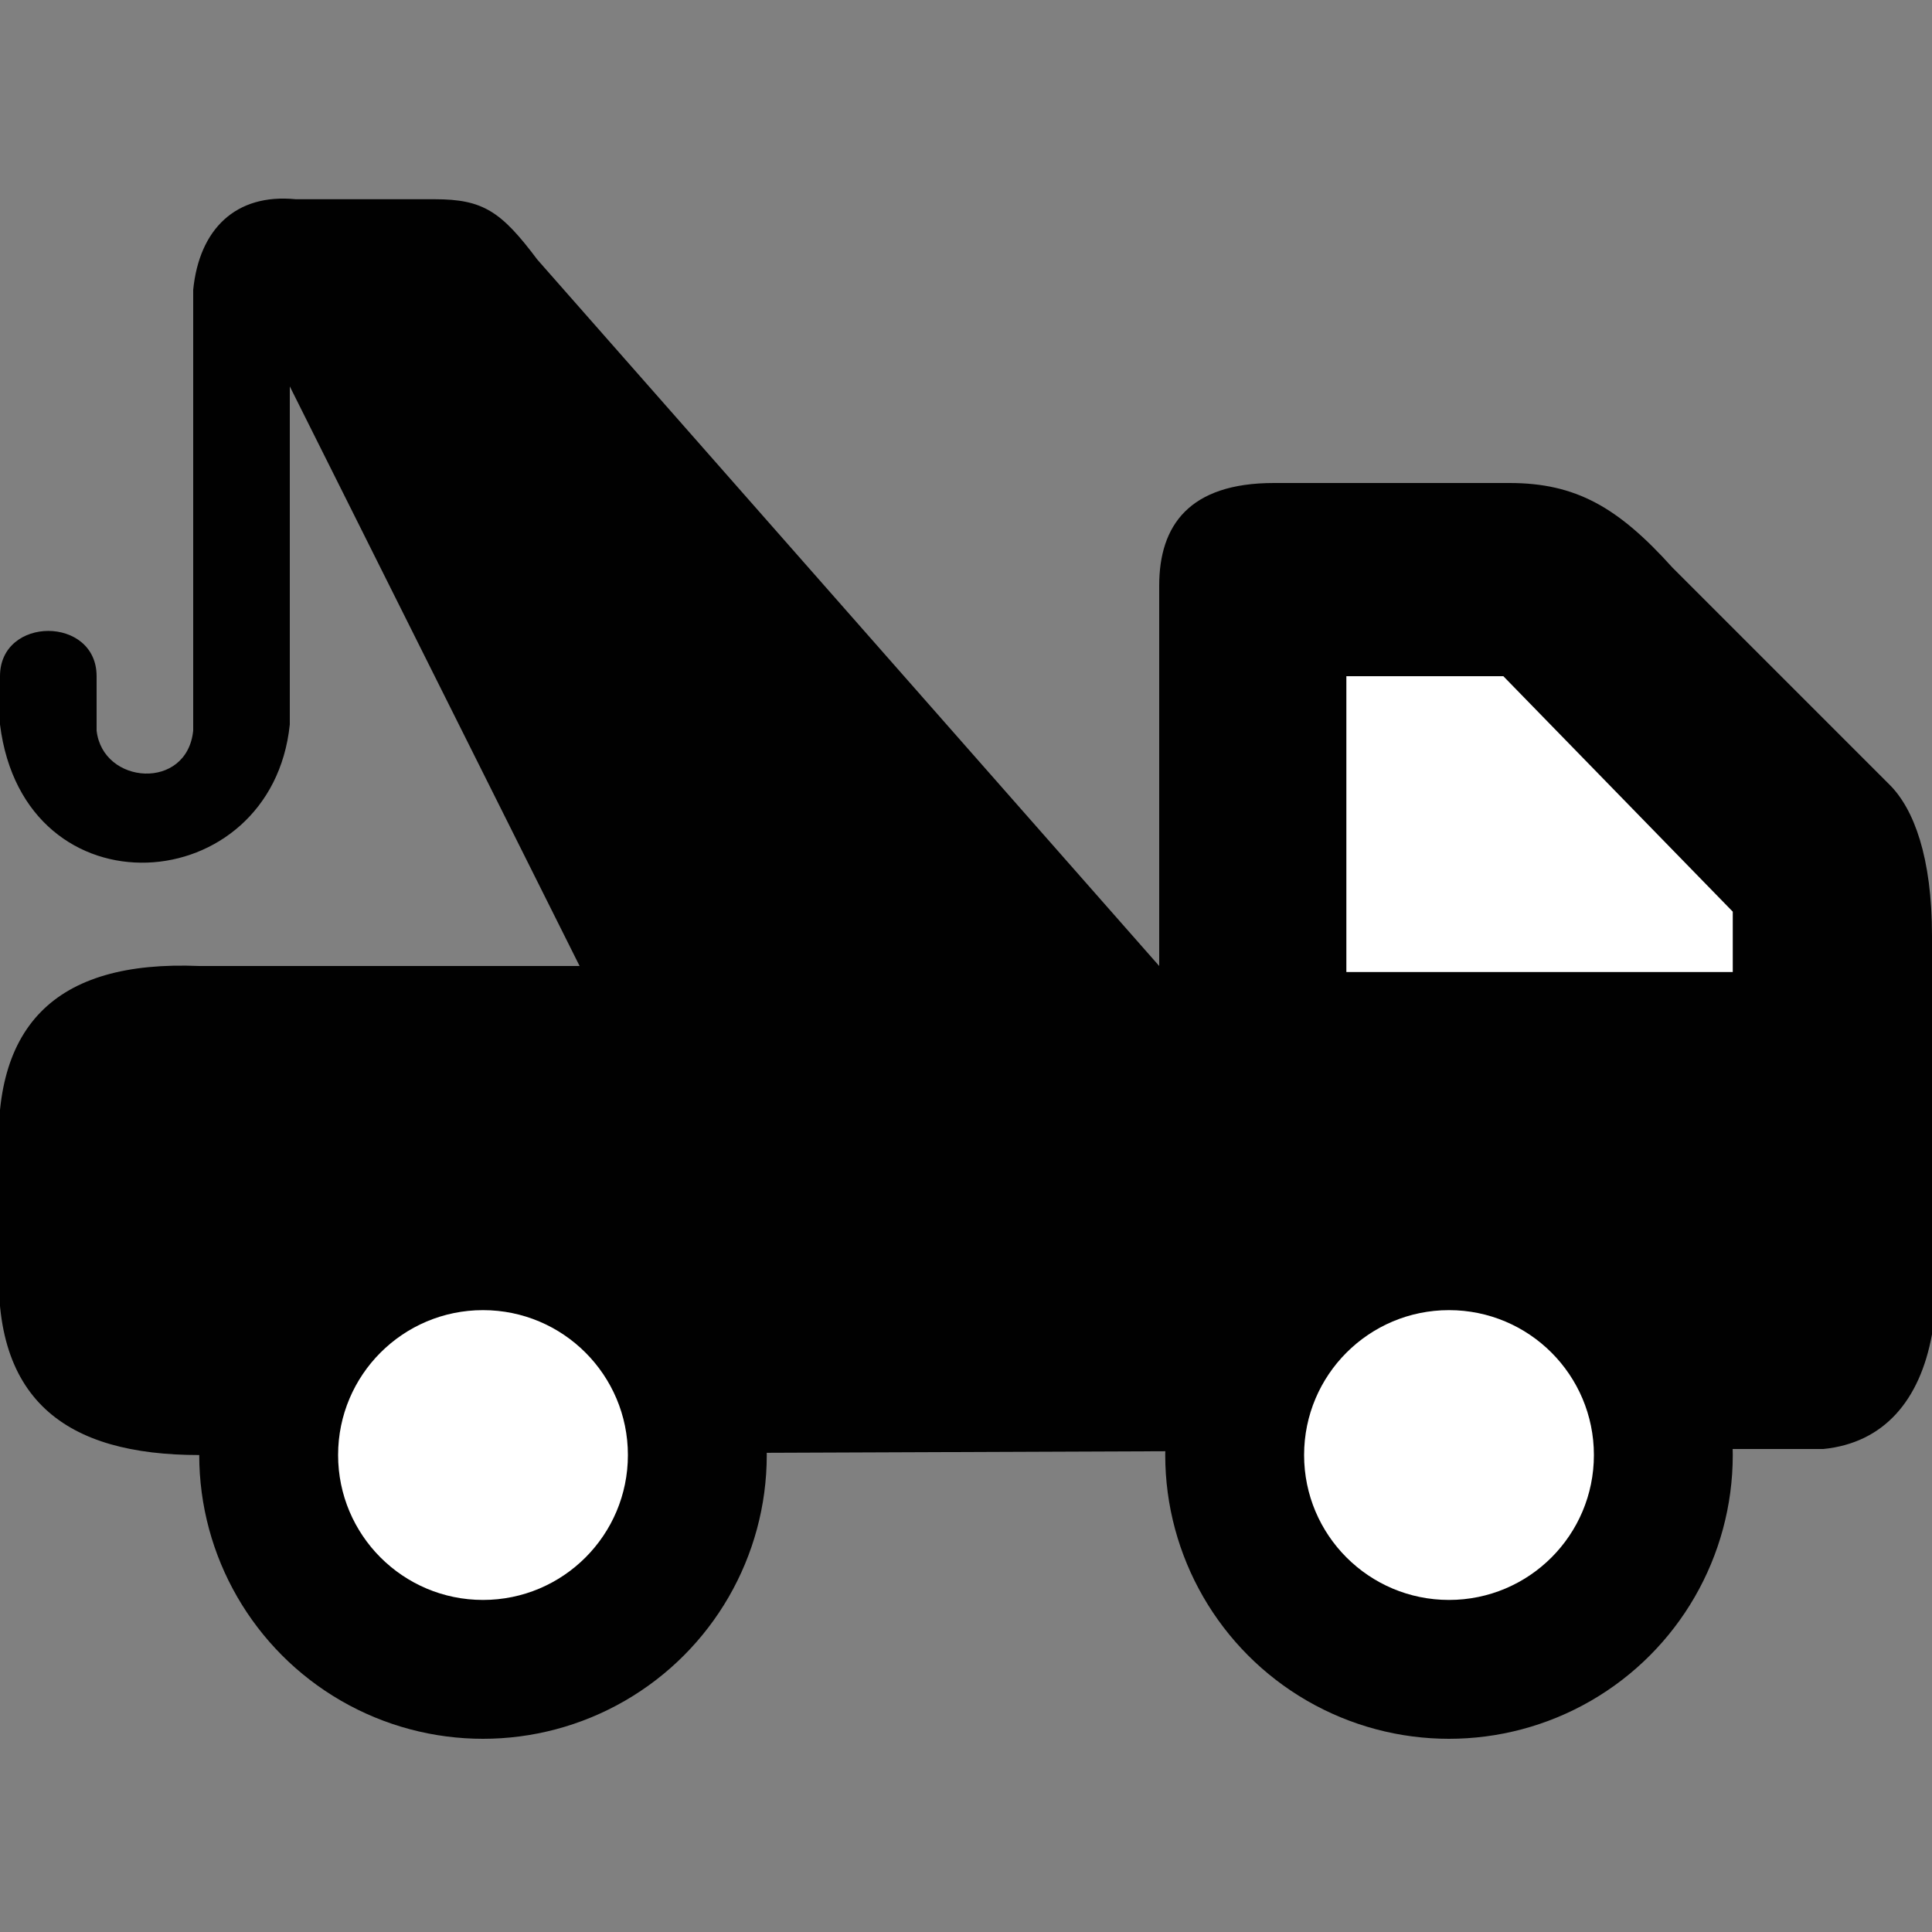
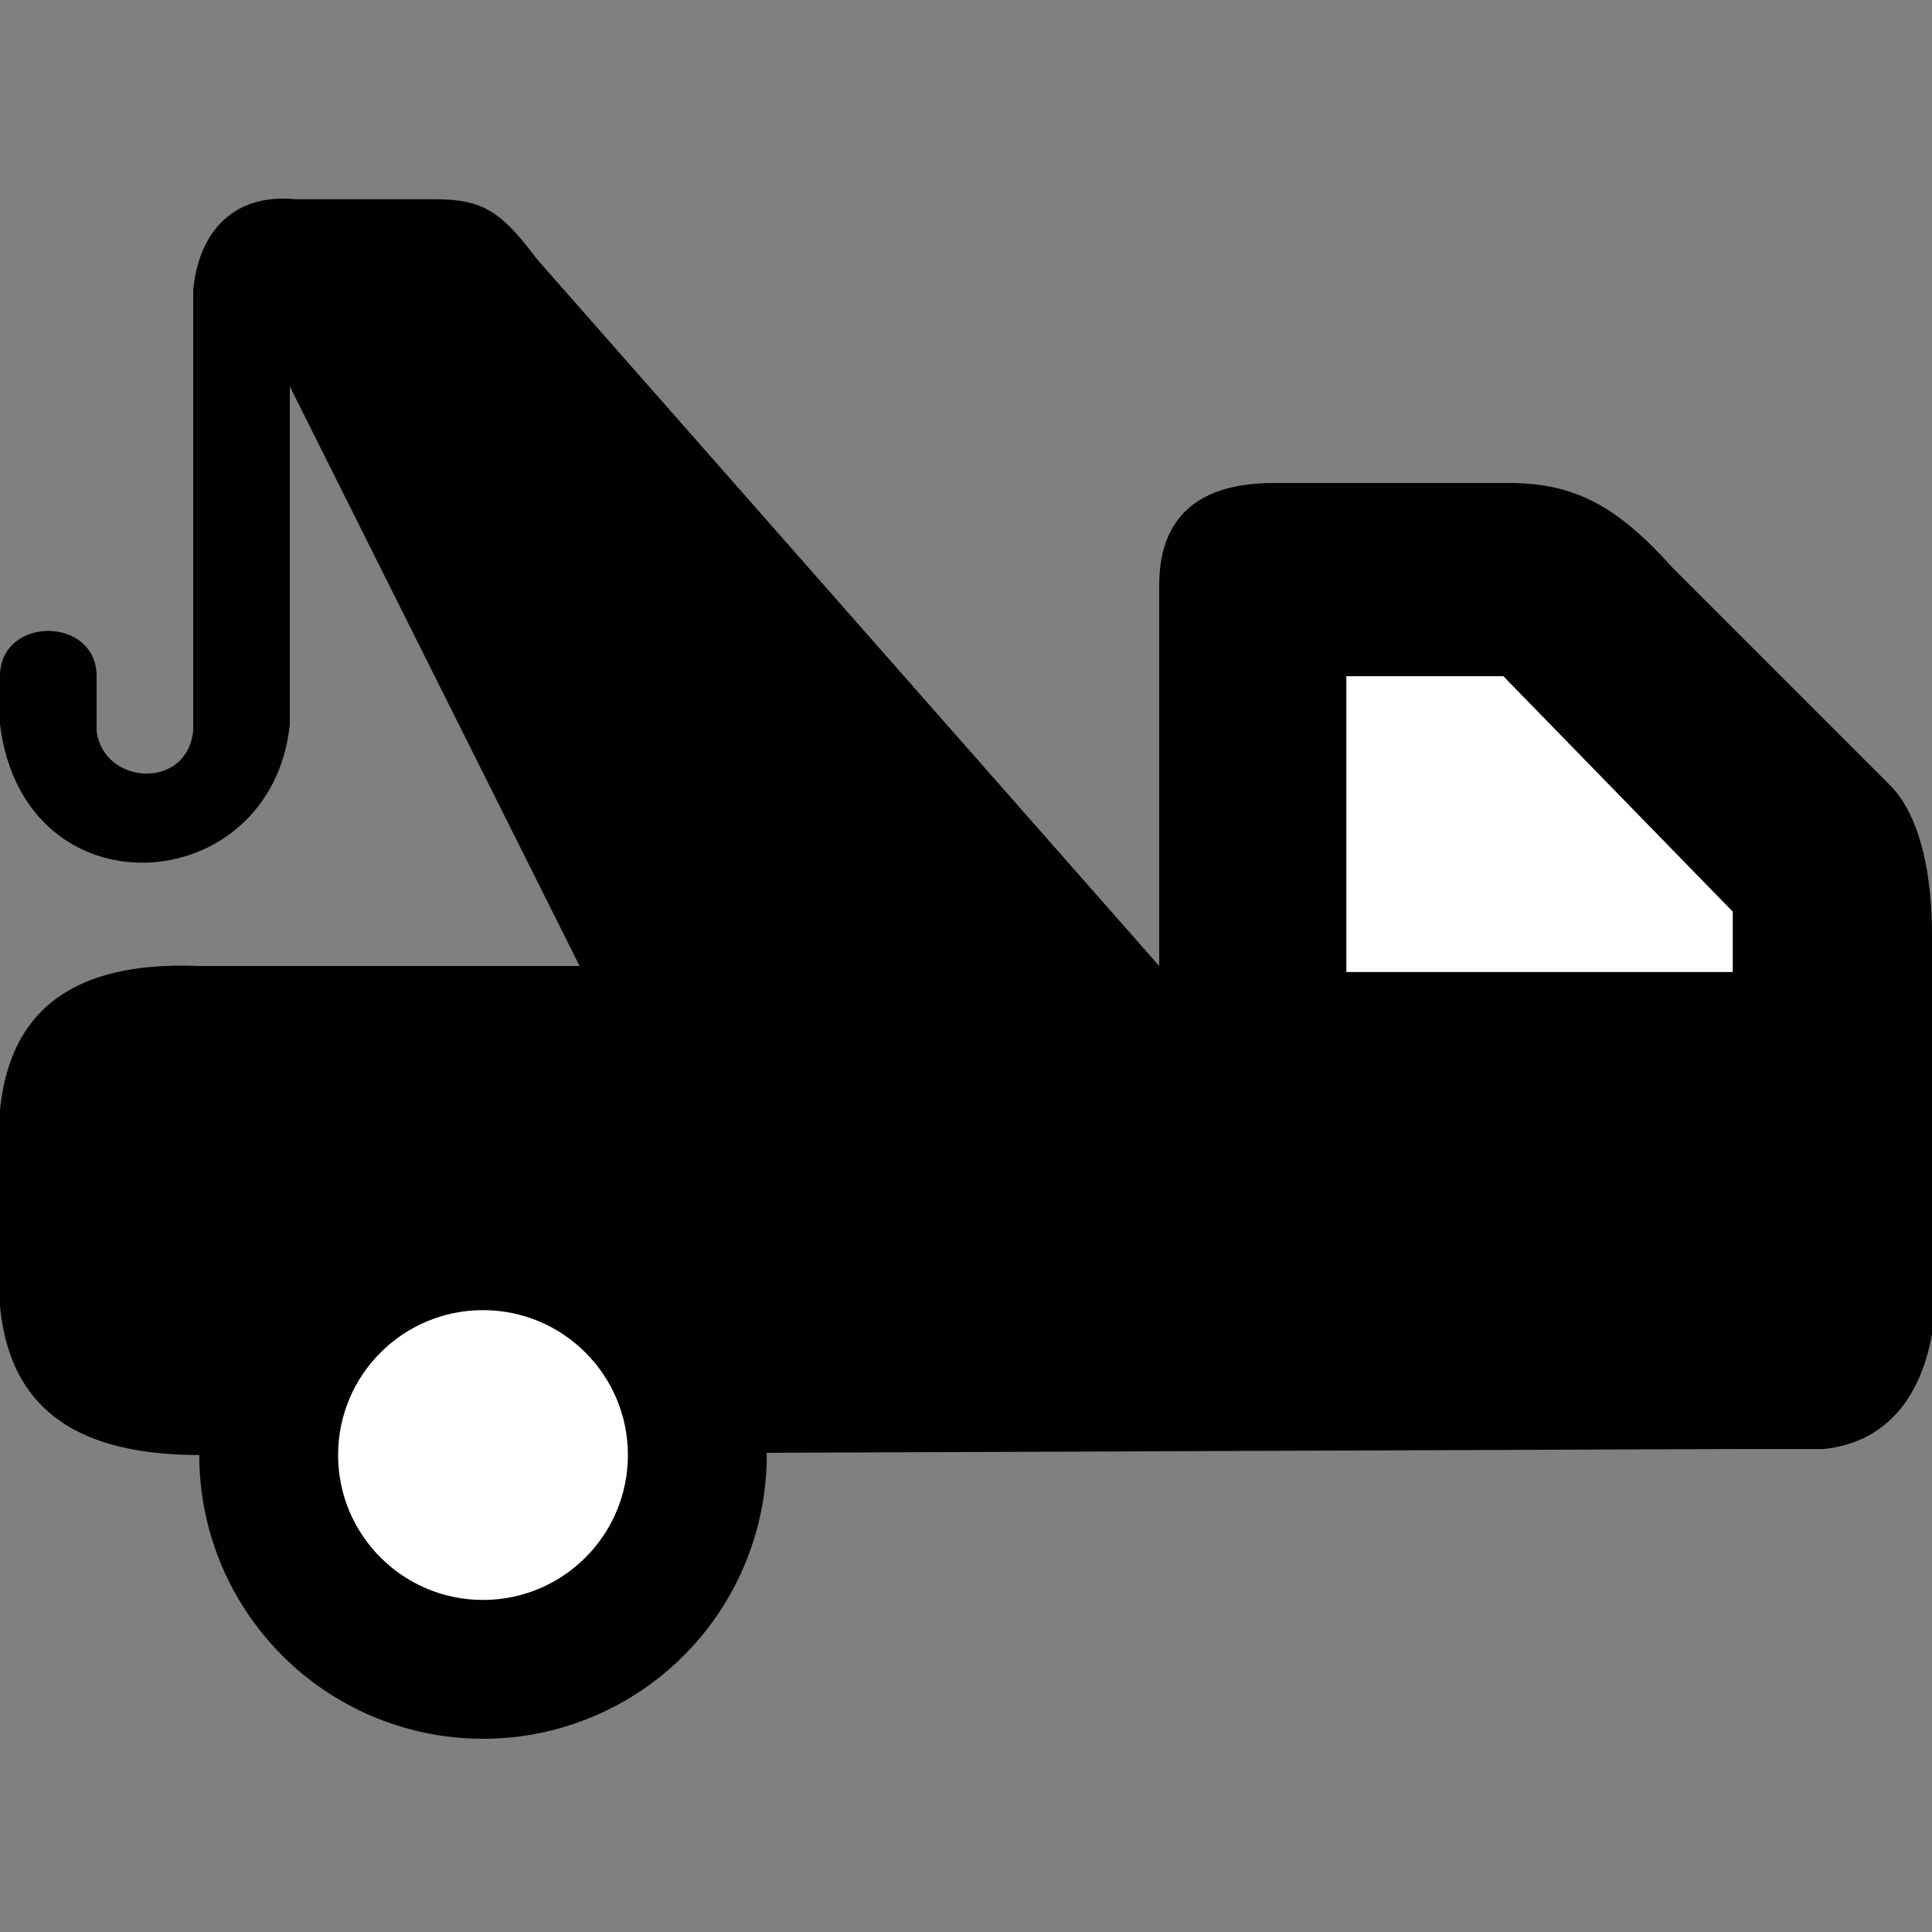
<svg xmlns="http://www.w3.org/2000/svg" version="1.1" id="Livello_1" x="0px" y="0px" viewBox="0 0 32 32" style="enable-background:new 0 0 32 32;" xml:space="preserve">
  <rect x="0" y="0" width="32" height="32" fill="#808080" stroke="none" />
  <style type="text/css">
	.st0{fill:#010101;}
	.st1{fill:none;}
	.st2{fill:#FFFFFF;}
</style>
-   <circle class="st0" cx="24" cy="24.1" r="4.7" />
  <circle class="st0" cx="8" cy="24.1" r="4.7" />
-   <line class="st1" x1="12.7" y1="24.1" x2="19.3" y2="24.1" />
  <path class="st0" d="M3.3,24.1c-2.2,0-3.5-0.9-3.3-3.4v-1.3C-0.2,17,0.9,15.9,3.3,16h6.3L4.8,6.4V12c-0.3,2.9-4.4,3.2-4.8,0v-0.8  c0-1,1.6-1,1.6,0v0.9c0.1,0.9,1.5,1,1.6,0V4.8c0.1-1,0.7-1.6,1.7-1.5h2.3c0.8,0,1.1,0.2,1.7,1l10.3,11.7V9.7c0-1,0.5-1.7,1.9-1.7  l3.9,0c1.1,0,1.8,0.4,2.7,1.4l3.6,3.6c0.4,0.4,0.7,1.2,0.7,2.5v6.6c-0.2,1.1-0.8,1.8-1.8,1.9h-1.5" />
  <polygon class="st2" points="28.7,15.1 28.7,16.1 22.3,16.1 22.3,11.2 24.9,11.2 " />
-   <circle class="st2" cx="24" cy="24.1" r="2.4" />
  <circle class="st2" cx="8" cy="24.1" r="2.4" />
</svg>